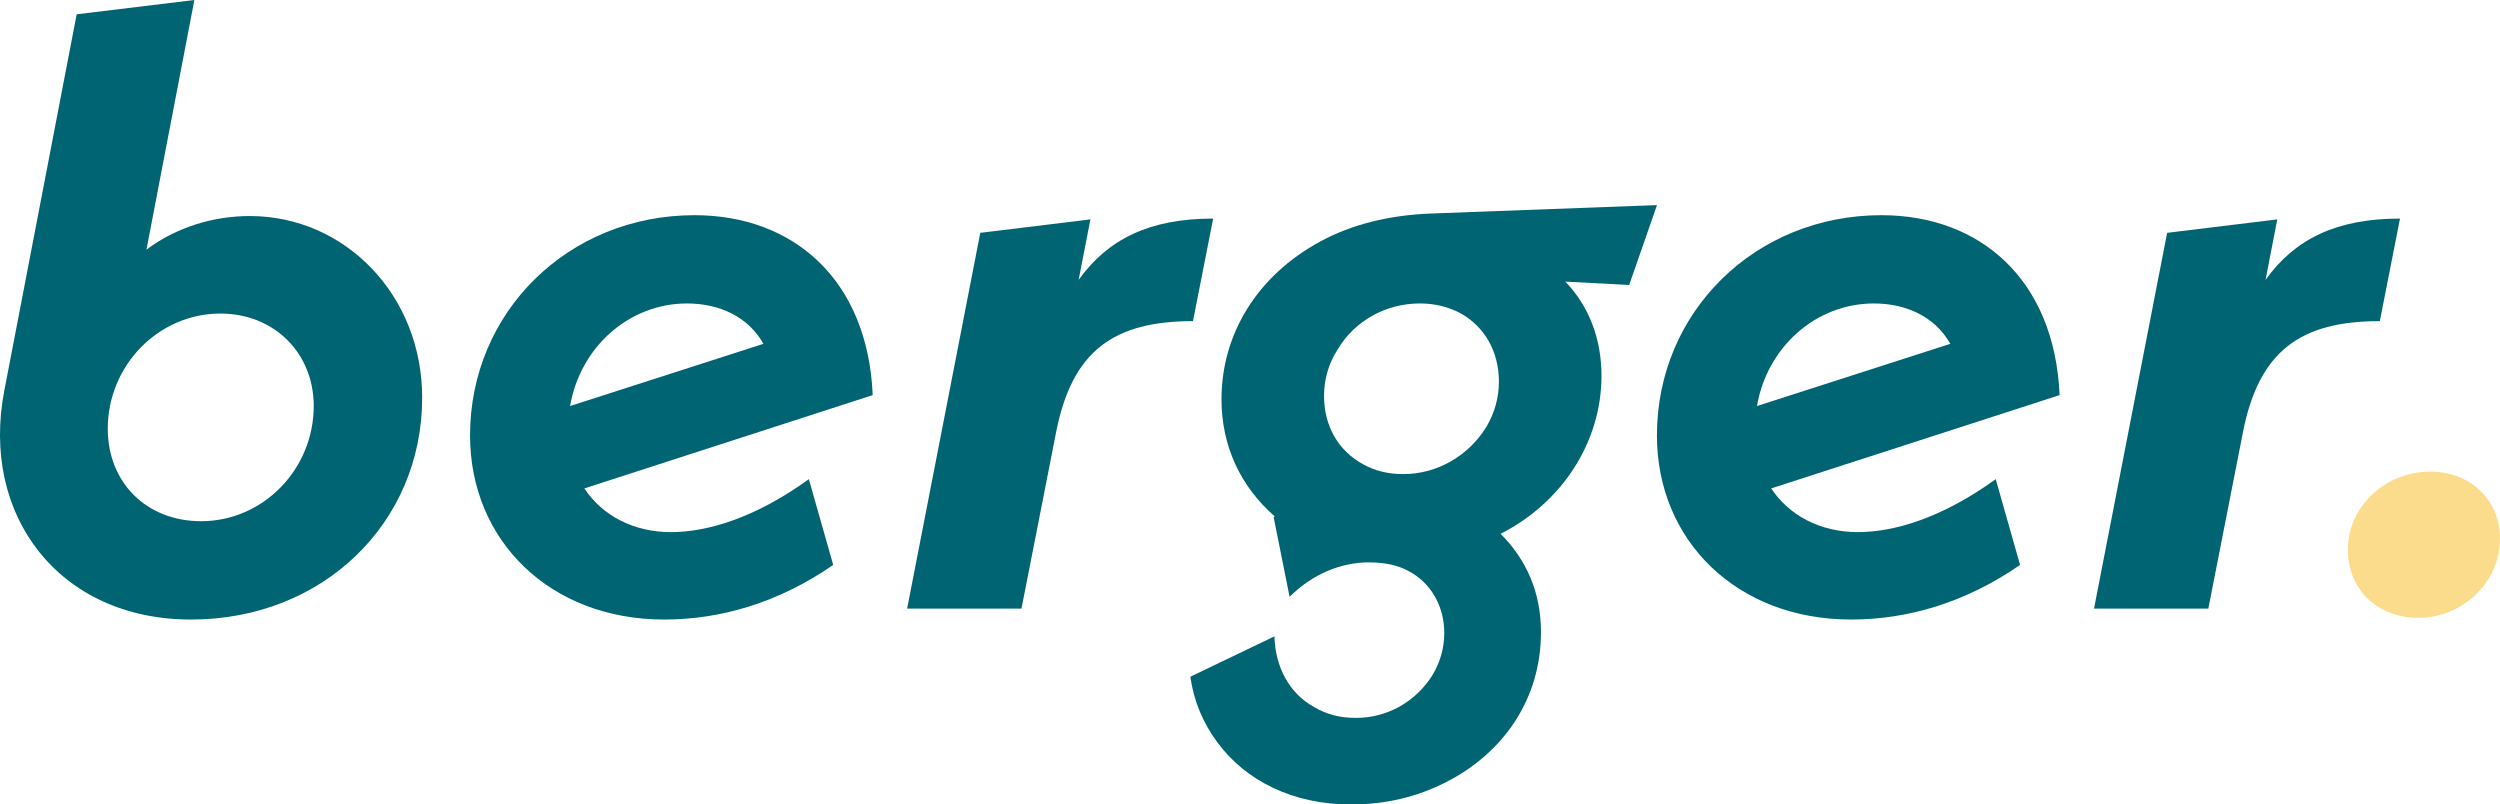
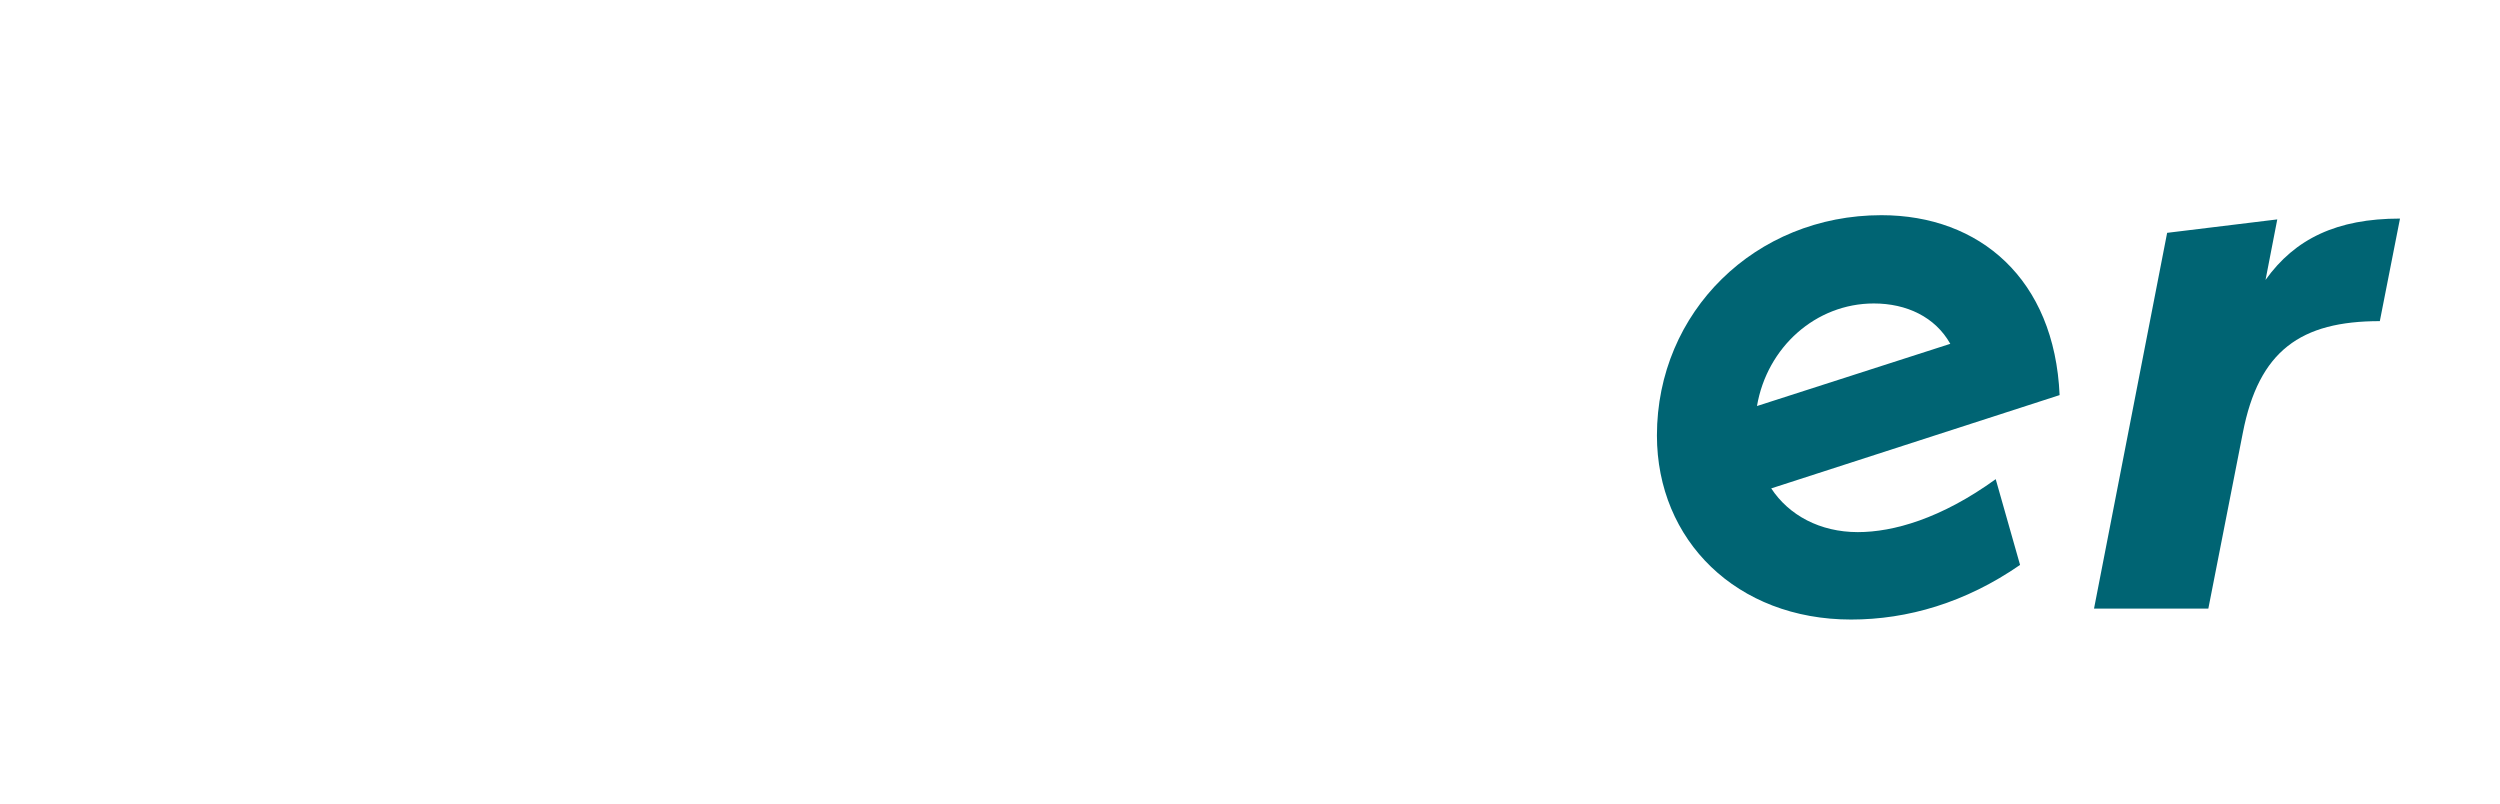
<svg xmlns="http://www.w3.org/2000/svg" xmlns:ns1="http://sodipodi.sourceforge.net/DTD/sodipodi-0.dtd" xmlns:ns2="http://www.inkscape.org/namespaces/inkscape" version="1.1" id="Ebene_1" x="0px" y="0px" width="199.849" height="64.31" viewBox="0 0 199.849 64.31" enable-background="new 0 0 239 81" xml:space="preserve" ns1:docname="logo_header_mobile.svg" ns2:version="1.2.2 (b0a84865, 2022-12-01)">
  <defs id="defs19" />
  <ns1:namedview id="namedview17" pagecolor="#ffffff" bordercolor="#000000" borderopacity="0.25" ns2:showpageshadow="2" ns2:pageopacity="0.0" ns2:pagecheckerboard="0" ns2:deskcolor="#d1d1d1" showgrid="false" ns2:zoom="5.292887" ns2:cx="95.033202" ns2:cy="37.03083" ns2:window-width="2240" ns2:window-height="1118" ns2:window-x="0" ns2:window-y="25" ns2:window-maximized="1" ns2:current-layer="Ebene_1" />
-   <path fill="#006473" d="m 25.08,32.457 c 0,-4.234 -3.158,-7.391 -7.458,-7.391 -4.974,0 -9.007,4.166 -9.007,9.206 0,4.301 3.093,7.393 7.459,7.393 4.976,0 9.006,-4.167 9.006,-9.208 m 8.668,-0.671 c 0,10.012 -7.929,17.741 -18.478,17.741 -10.551,0 -16.871,-8.333 -14.917,-18.346 L 6.129,1.143 15.538,0 l -3.831,19.958 c 2.419,-1.814 5.378,-2.688 8.265,-2.688 7.596,-0.001 13.776,6.317 13.776,14.516" id="path2" />
-   <path fill="#006473" d="m 45.572,32.458 15.457,-4.973 c -1.208,-2.15 -3.495,-3.226 -6.114,-3.226 -4.637,0 -8.535,3.493 -9.343,8.199 m 19.085,5.846 1.95,6.855 c -4.37,3.023 -9.006,4.367 -13.507,4.367 -9.14,0 -15.524,-6.317 -15.524,-14.716 0,-9.88 7.863,-17.608 17.941,-17.608 7.863,0 13.846,5.107 14.248,14.382 l -23.052,7.459 c 1.414,2.15 3.899,3.495 6.923,3.495 2.822,0 6.655,-1.074 11.021,-4.234" id="path4" />
-   <path fill="#006473" d="m 96.979,17.473 -1.613,8.198 c -6.317,0 -9.679,2.352 -10.953,8.937 l -2.757,14.045 h -9.141 l 5.849,-30.04 8.803,-1.074 -0.943,4.838 c 2.356,-3.293 5.713,-4.904 10.755,-4.904" id="path6" />
-   <path fill="#006473" d="m 106.919,27.955 c -0.738,1.143 -1.075,2.42 -1.075,3.696 0,2.419 1.144,4.369 3.091,5.444 0.943,0.536 2.015,0.805 3.227,0.805 2.753,0 5.241,-1.479 6.652,-3.765 0.672,-1.14 1.008,-2.35 1.008,-3.627 0,-2.419 -1.142,-4.368 -3.022,-5.442 -1.011,-0.539 -2.085,-0.808 -3.296,-0.808 -2.754,0.001 -5.238,1.412 -6.585,3.697 m 23.317,-5.174 -5.106,-0.269 c 1.883,1.949 2.893,4.57 2.893,7.527 0,5.309 -3.161,10.146 -8.067,12.633 2.086,2.084 3.229,4.705 3.229,7.862 0,5.311 -2.96,9.611 -7.528,11.961 -2.351,1.212 -4.906,1.815 -7.661,1.815 -4.635,0 -8.4,-1.882 -10.685,-4.972 -1.141,-1.547 -1.882,-3.293 -2.152,-5.242 l 6.719,-3.226 c 0.07,2.485 1.213,4.57 3.161,5.645 1.006,0.604 2.085,0.873 3.36,0.873 2.488,0 4.774,-1.278 6.117,-3.427 0.603,-1.007 0.941,-2.15 0.941,-3.36 0,-2.15 -1.077,-4.032 -2.892,-4.972 -0.874,-0.471 -1.947,-0.673 -3.155,-0.673 -2.222,0 -4.508,0.941 -6.319,2.755 l -1.278,-6.385 h 0.065 V 41.26 c -2.685,-2.352 -4.232,-5.578 -4.232,-9.34 0,-5.175 2.821,-9.879 7.93,-12.634 2.487,-1.344 5.444,-2.083 8.804,-2.217 l 18.079,-0.673 z" id="path8" />
  <path fill="#006473" d="m 140.452,32.458 15.454,-4.973 c -1.21,-2.15 -3.495,-3.226 -6.113,-3.226 -4.639,0 -8.537,3.493 -9.341,8.199 m 19.084,5.846 1.947,6.855 c -4.367,3.023 -9.004,4.367 -13.507,4.367 -9.138,0 -15.522,-6.317 -15.522,-14.716 0,-9.88 7.861,-17.608 17.943,-17.608 7.859,0 13.842,5.107 14.247,14.382 l -23.053,7.458 c 1.414,2.15 3.9,3.495 6.924,3.495 2.821,10e-4 6.654,-1.073 11.021,-4.233" id="path10" />
  <path fill="#006473" d="m 191.855,17.473 -1.613,8.198 c -6.316,0 -9.677,2.352 -10.953,8.937 l -2.756,14.045 h -9.138 l 5.845,-30.04 8.804,-1.074 -0.938,4.838 c 2.35,-3.293 5.709,-4.904 10.749,-4.904" id="path12" />
-   <path fill="#fadc8c" d="m 187.688,43.949 c 0,-3.494 3.024,-6.249 6.585,-6.249 3.224,0 5.576,2.283 5.576,5.375 0,3.494 -3.025,6.316 -6.519,6.316 -3.292,0.001 -5.642,-2.285 -5.642,-5.442" id="path14" />
</svg>